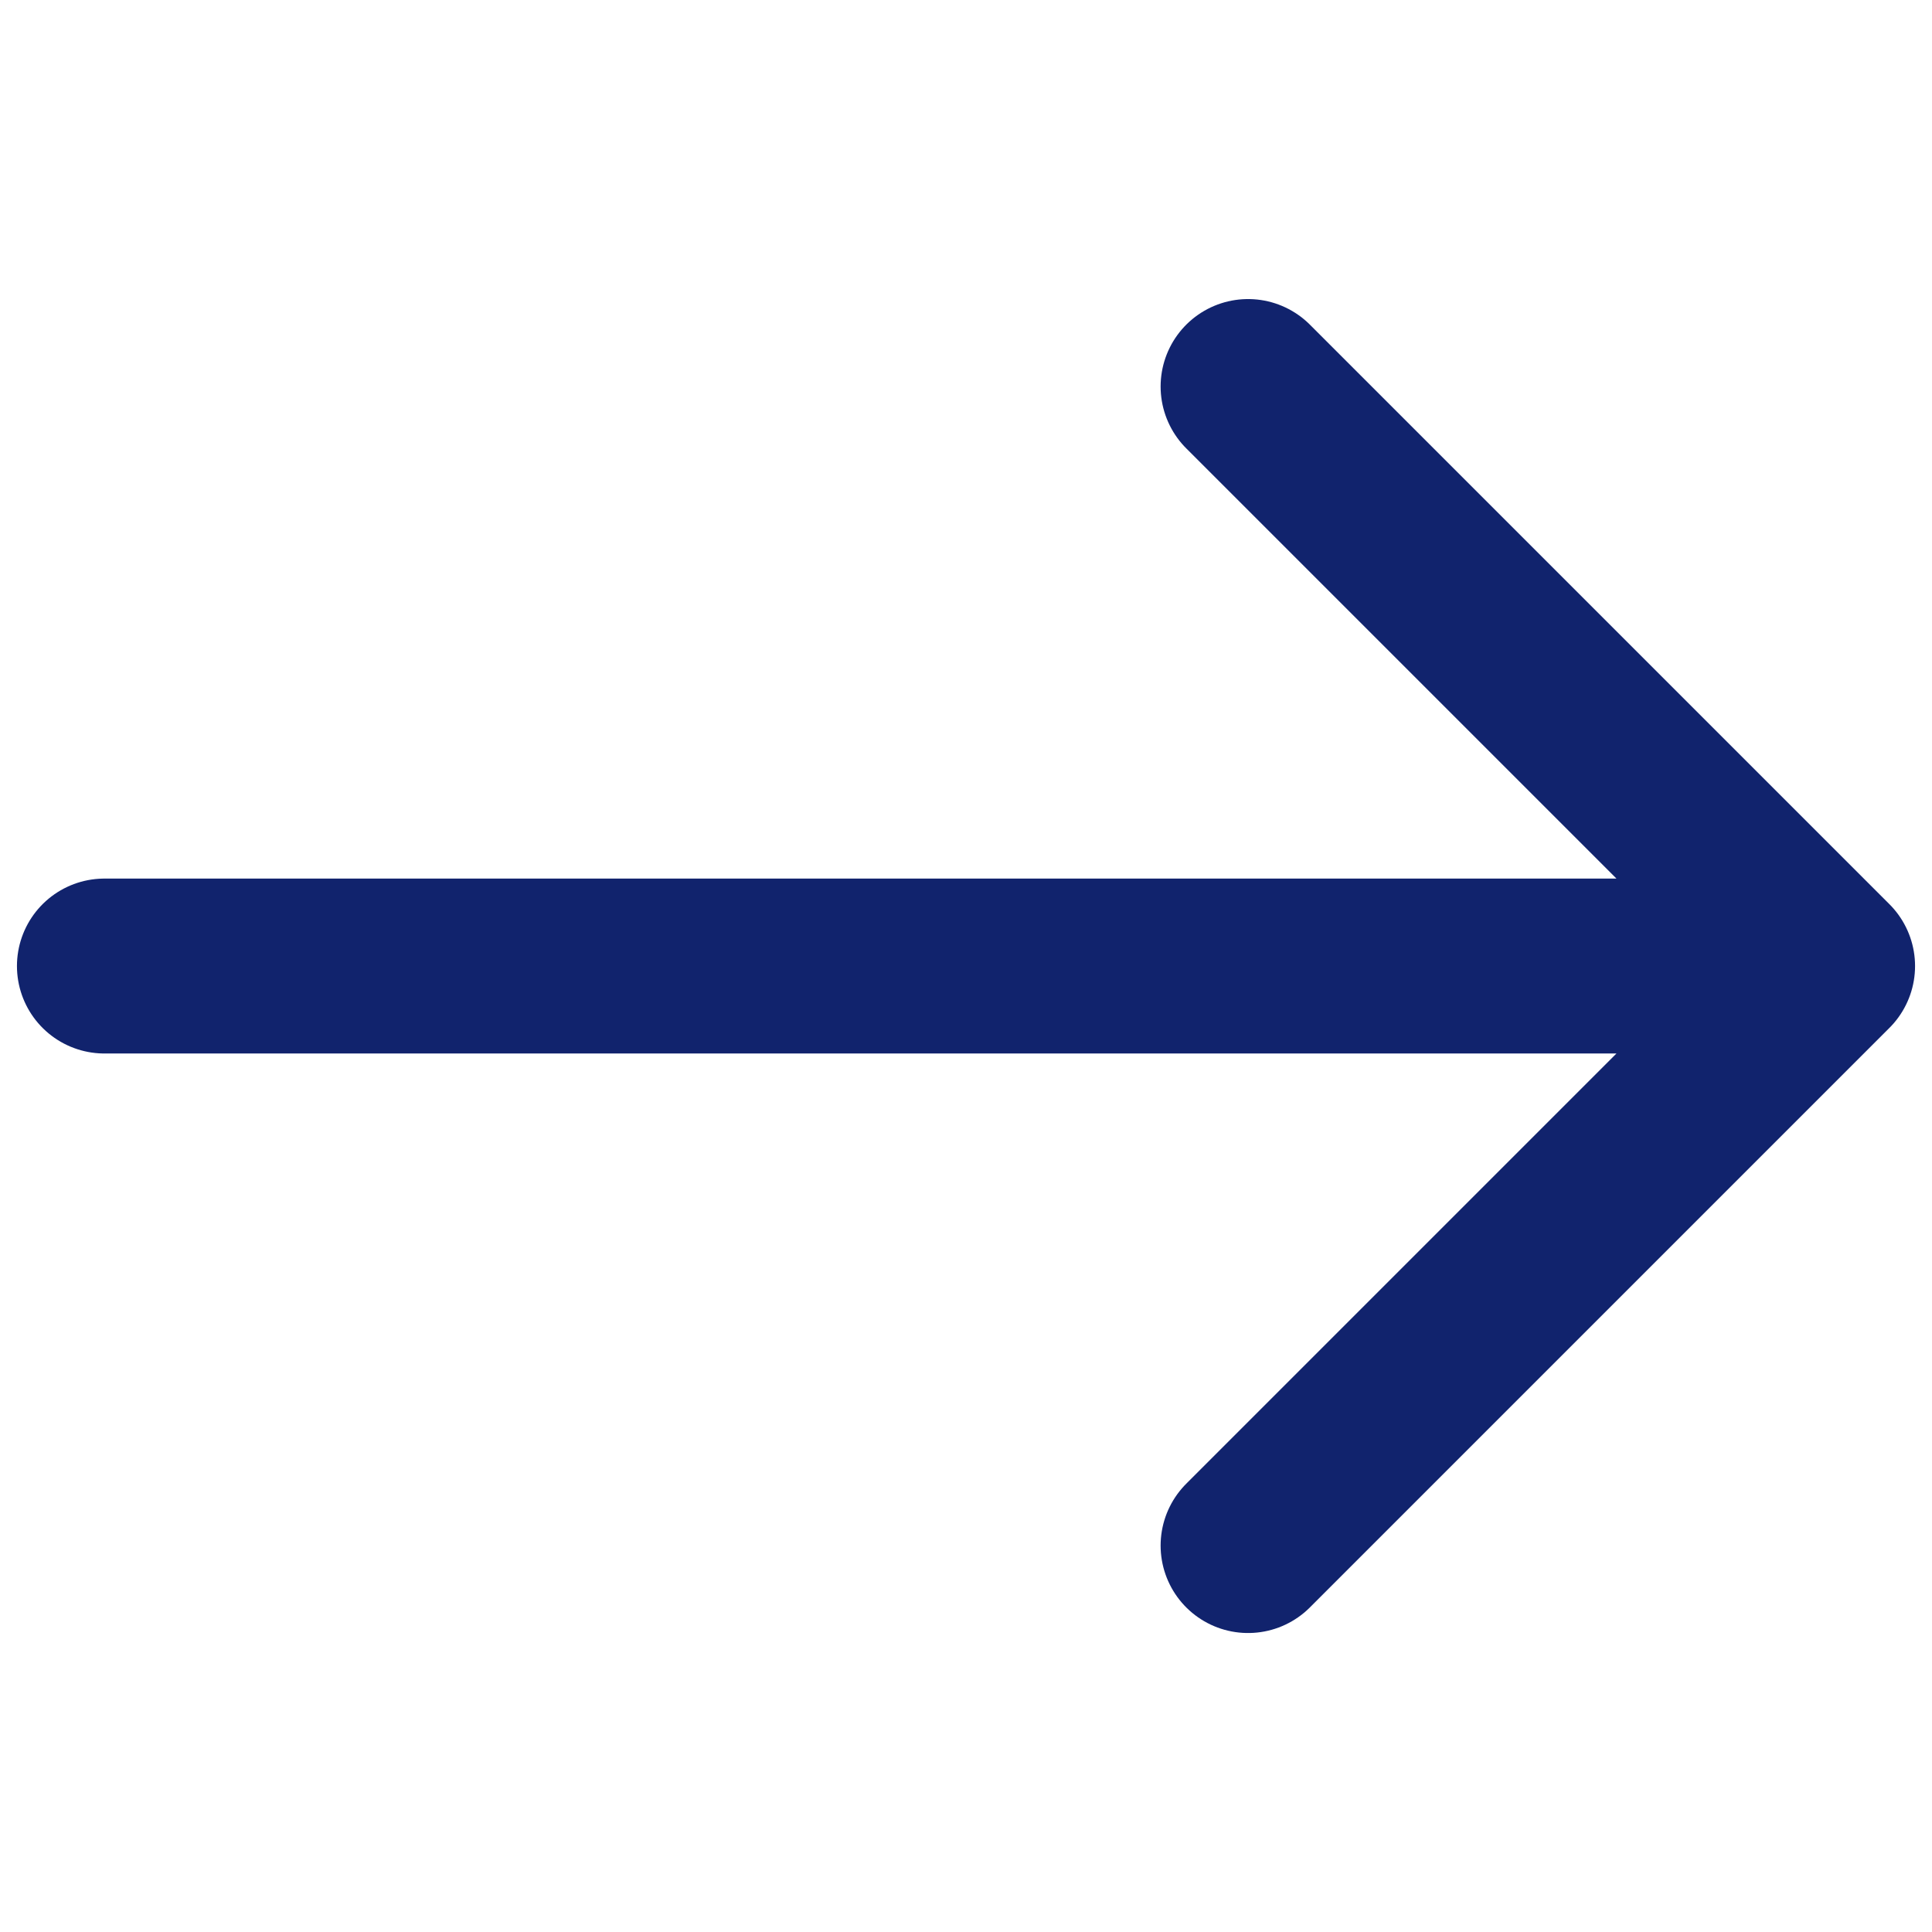
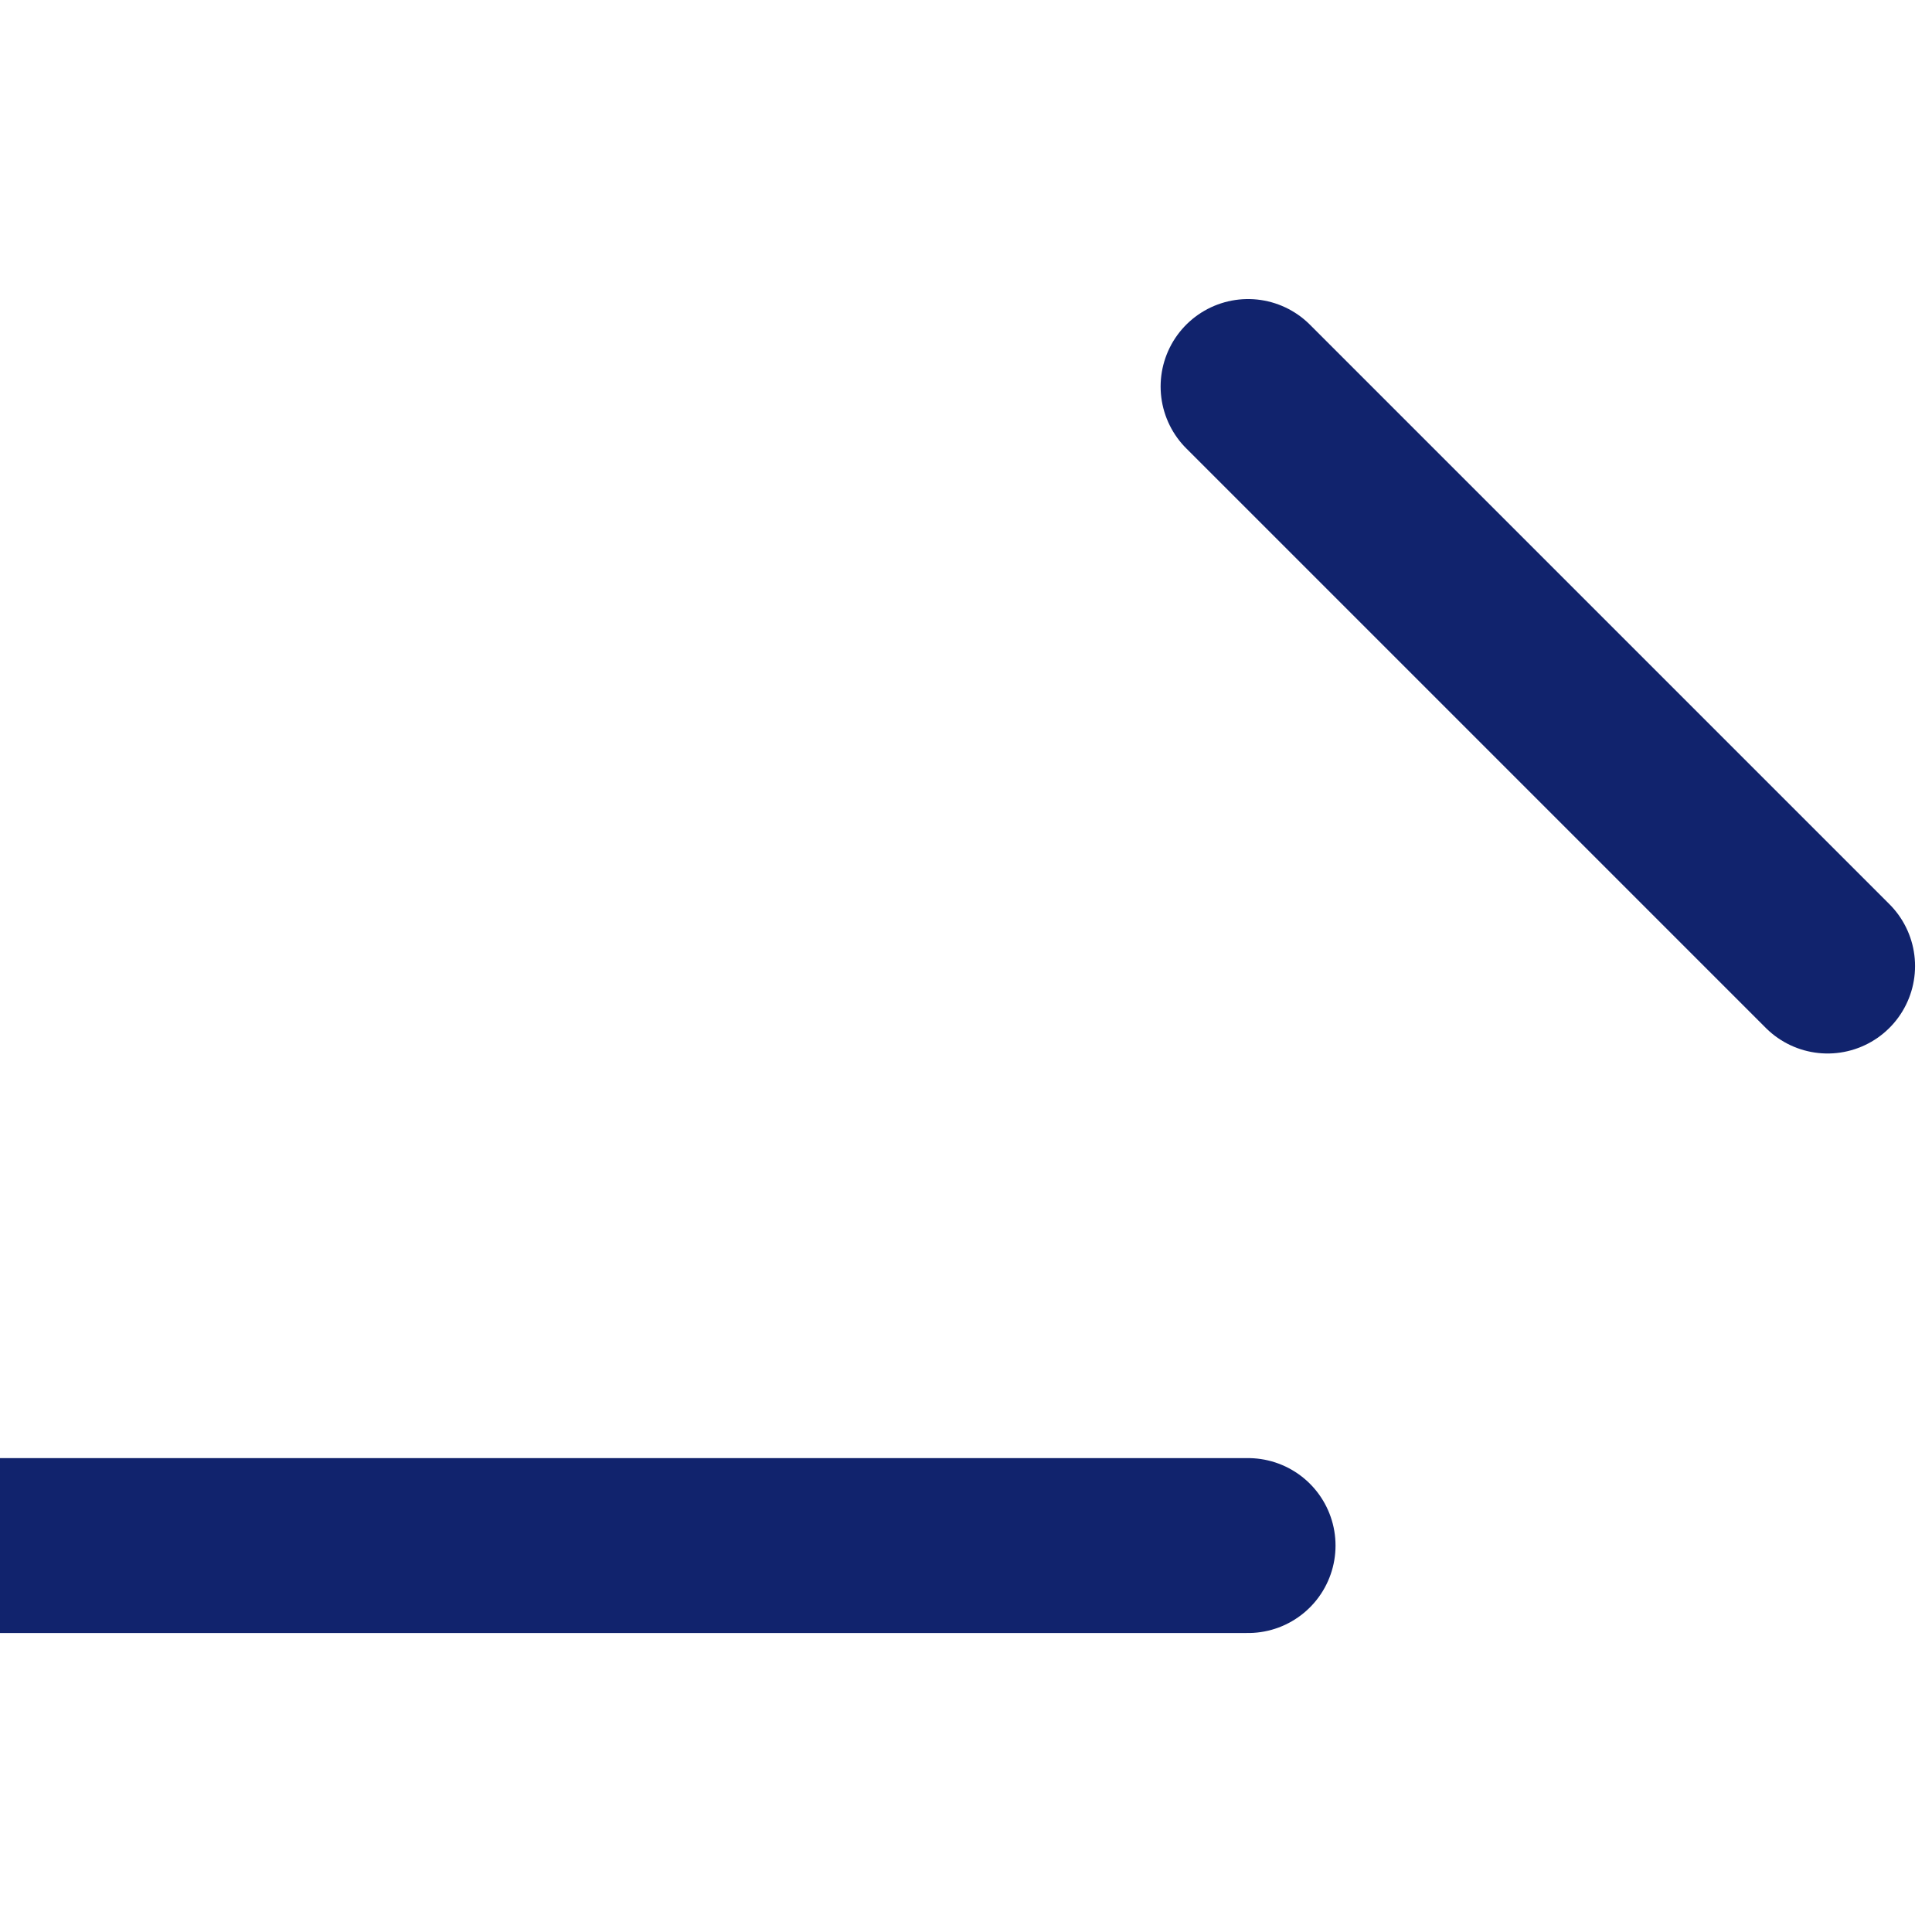
<svg xmlns="http://www.w3.org/2000/svg" version="1.1" id="Capa_1" x="0" y="0" width="23.483" height="23.483" viewBox="0 0 23.483 23.483" xml:space="preserve">
-   <path fill="none" stroke="#11236D" stroke-width="2.126" stroke-linecap="round" stroke-miterlimit="10" d="M15.17 4.698l7.044 7.044m-7.044 7.044l7.044-7.044m-20.945 0h20.945" />
+   <path fill="none" stroke="#11236D" stroke-width="2.126" stroke-linecap="round" stroke-miterlimit="10" d="M15.17 4.698l7.044 7.044m-7.044 7.044m-20.945 0h20.945" />
</svg>